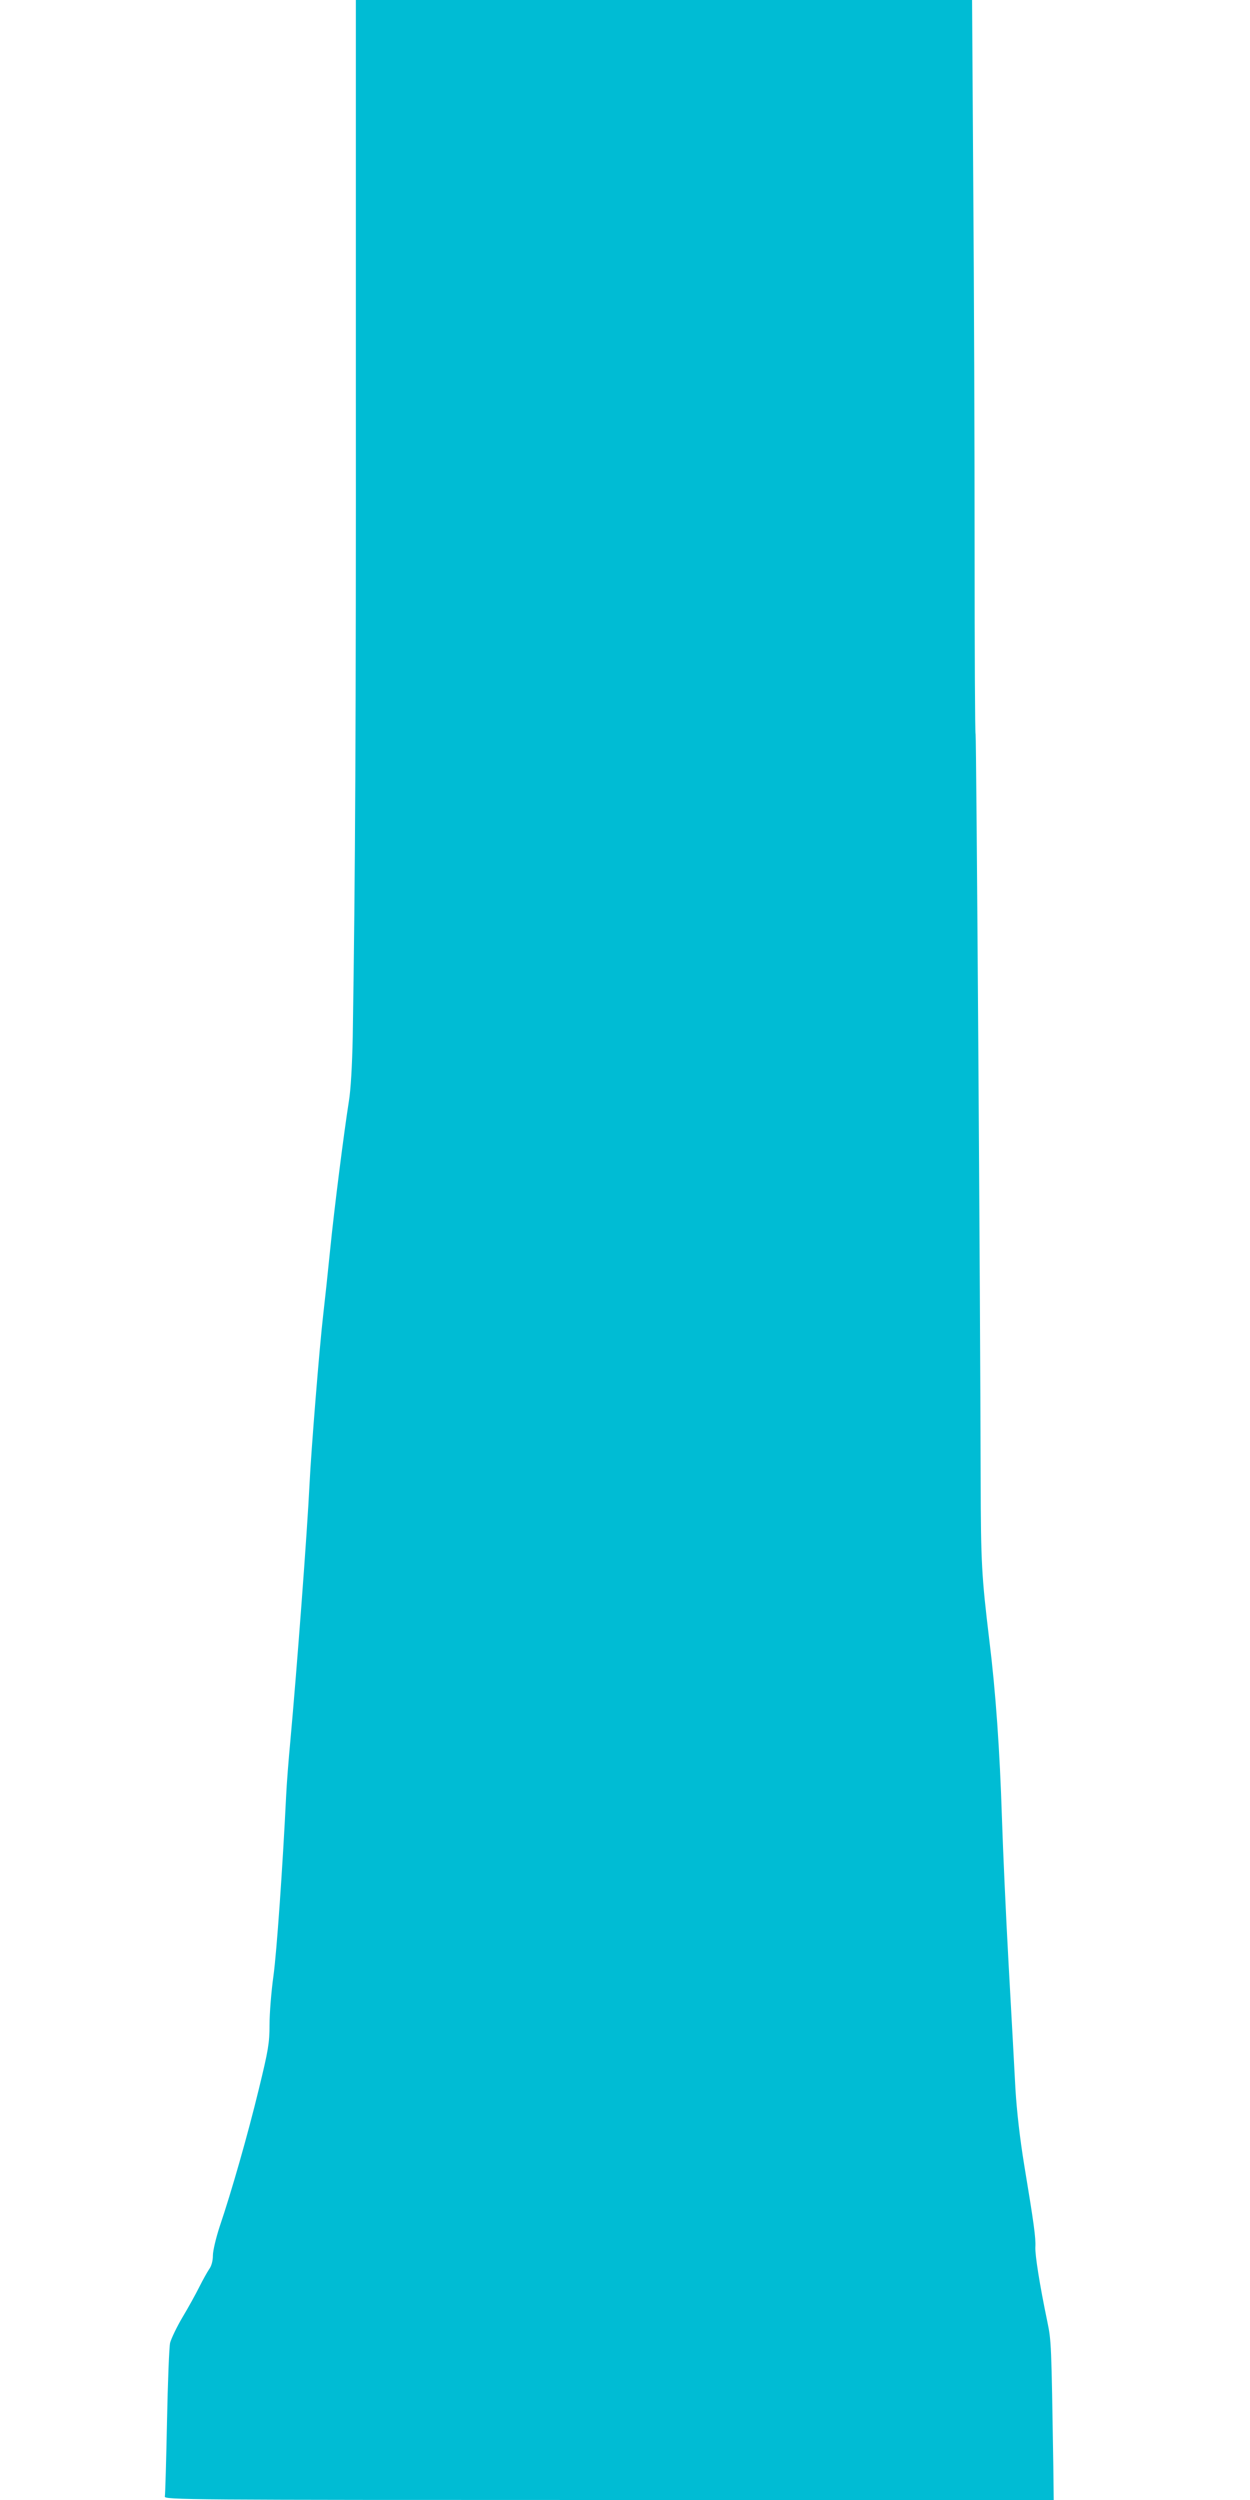
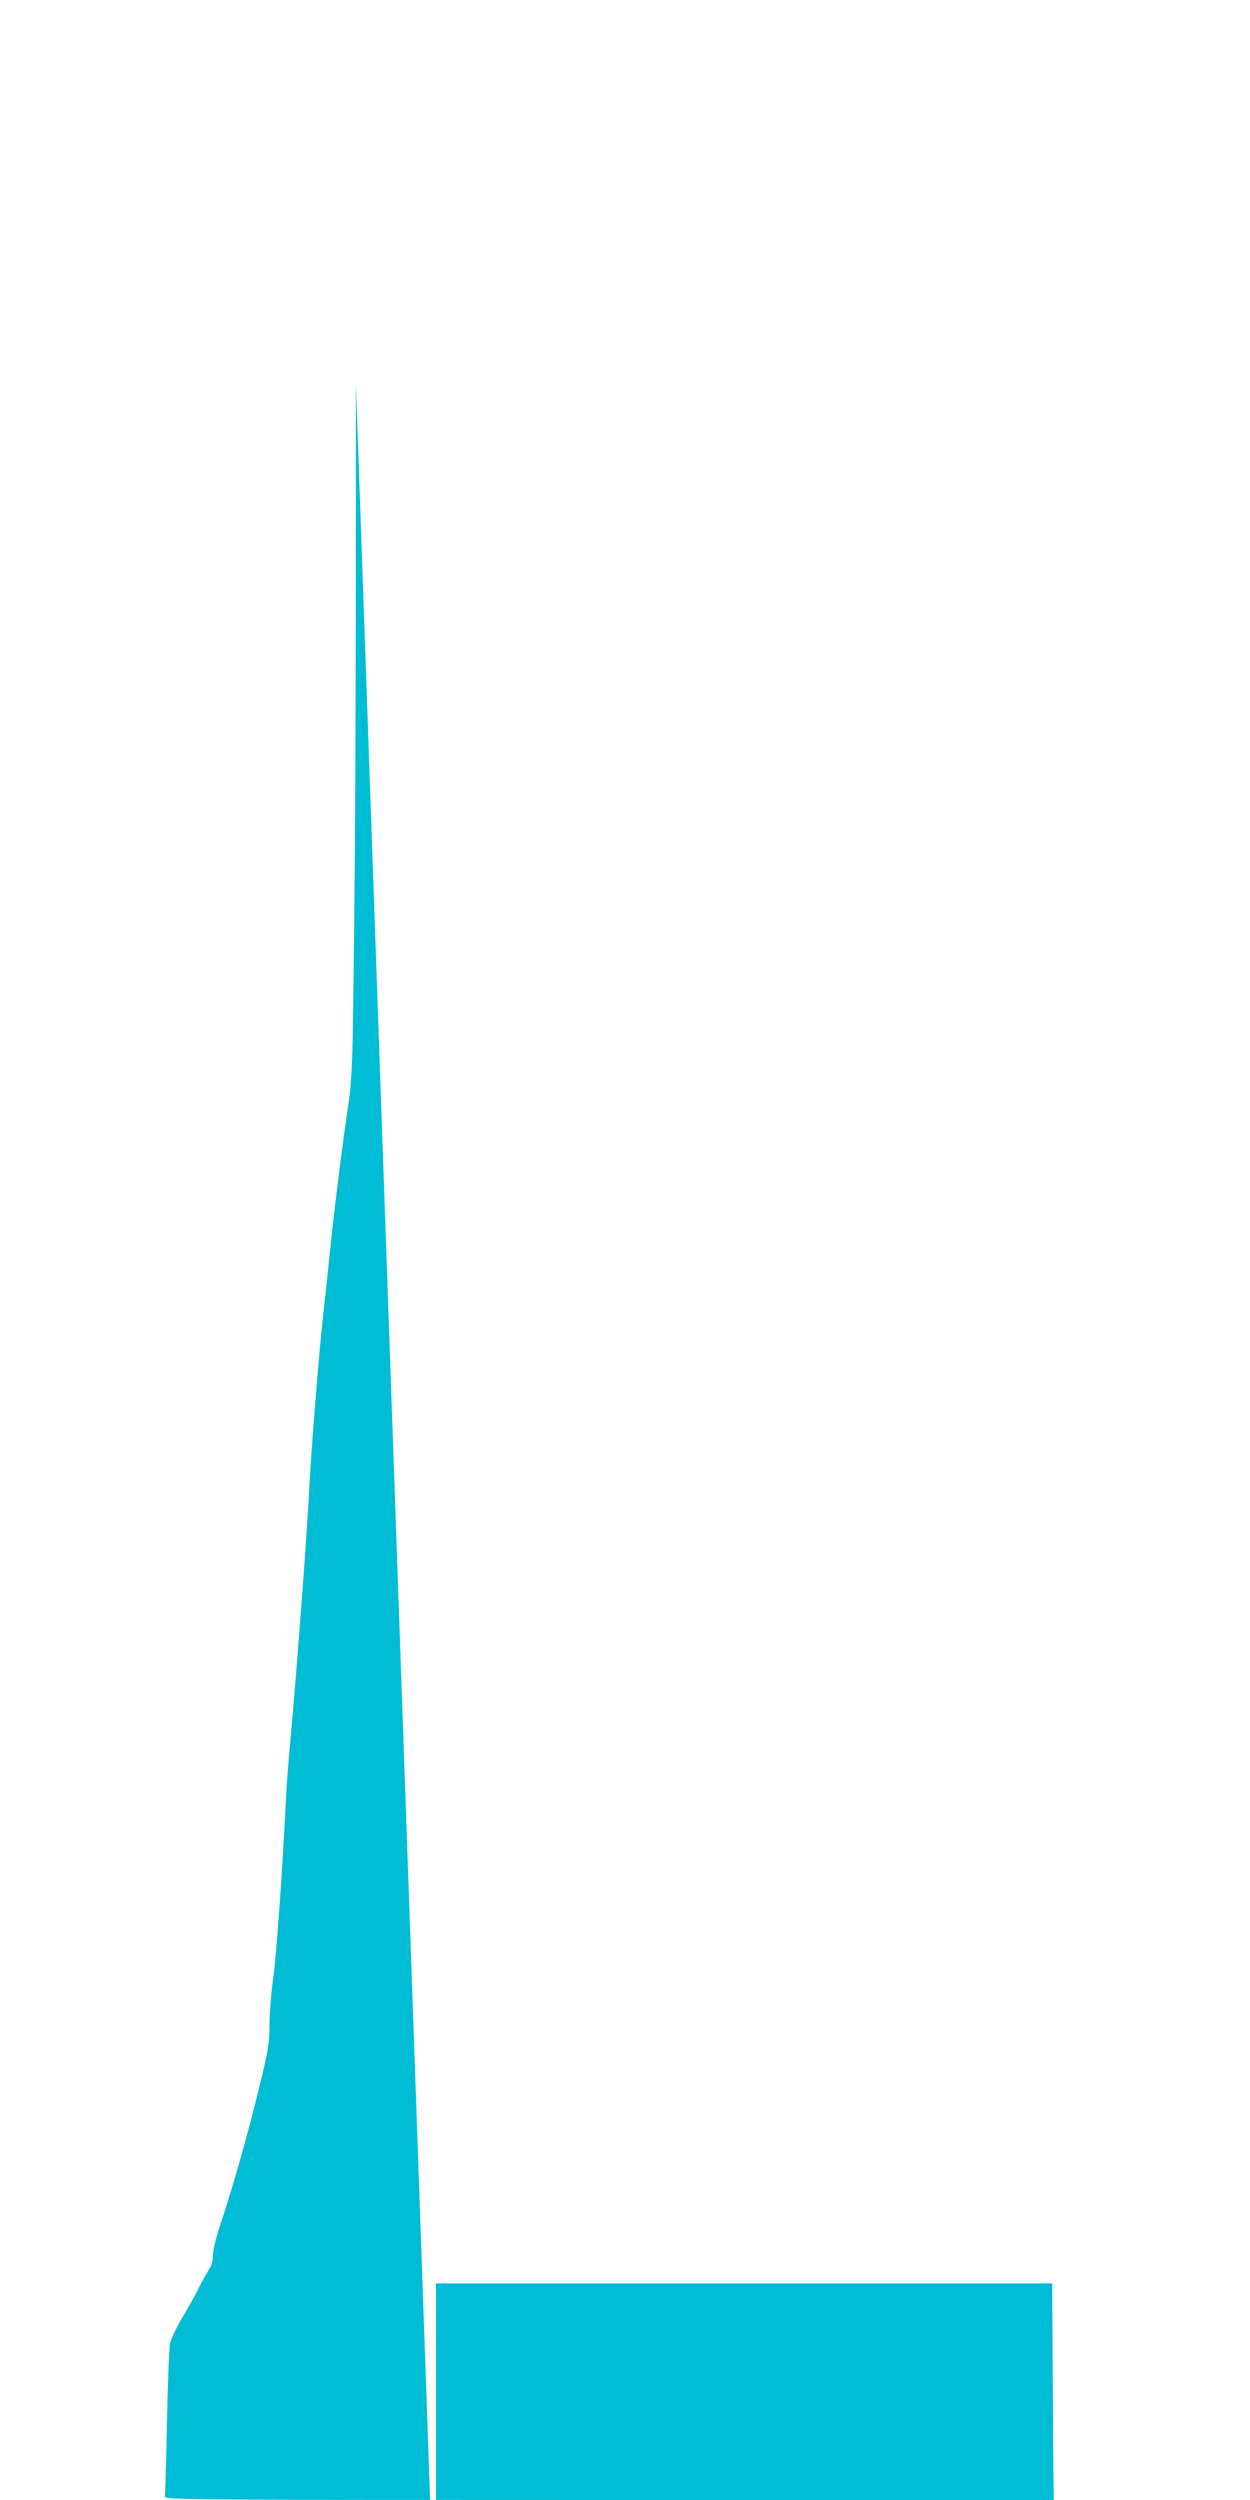
<svg xmlns="http://www.w3.org/2000/svg" version="1.0" width="640pt" height="1280pt" viewBox="0 0 640 1280" preserveAspectRatio="xMidYMid meet">
  <g transform="translate(0,1280) scale(0.1,-0.1)" fill="#00bcd4" stroke="none">
-     <path d="M1822 10838 c1 -1737 -3 -2528 -16 -3348 -3 -145 -10 -271 -20 -330 -24 -152 -74 -541 -96 -762 -11 -111 -27 -259 -35 -328 -19 -162 -62 -698 -70 -865 -12 -248 -65 -952 -99 -1325 -8 -85 -18 -209 -21 -275 -18 -367 -48 -798 -65 -922 -11 -79 -20 -191 -20 -249 0 -94 -6 -130 -55 -331 -57 -235 -140 -525 -200 -702 -19 -58 -35 -125 -35 -149 0 -27 -7 -54 -19 -70 -10 -15 -33 -56 -51 -92 -18 -36 -56 -105 -86 -155 -29 -49 -57 -108 -63 -130 -5 -22 -12 -204 -16 -405 -4 -201 -9 -373 -11 -382 -5 -17 108 -18 2273 -18 l2278 0 -2 172 c-10 634 -10 641 -31 743 -39 187 -63 340 -61 380 3 46 -8 124 -57 420 -22 135 -38 274 -45 390 -5 99 -21 387 -35 640 -14 253 -29 588 -34 745 -11 347 -32 649 -65 915 -39 325 -43 390 -44 820 -2 912 -22 3809 -26 3816 -3 3 -5 429 -5 945 0 517 -3 1361 -7 1877 l-6 937 -1578 0 -1577 0 0 -1962z" />
+     <path d="M1822 10838 c1 -1737 -3 -2528 -16 -3348 -3 -145 -10 -271 -20 -330 -24 -152 -74 -541 -96 -762 -11 -111 -27 -259 -35 -328 -19 -162 -62 -698 -70 -865 -12 -248 -65 -952 -99 -1325 -8 -85 -18 -209 -21 -275 -18 -367 -48 -798 -65 -922 -11 -79 -20 -191 -20 -249 0 -94 -6 -130 -55 -331 -57 -235 -140 -525 -200 -702 -19 -58 -35 -125 -35 -149 0 -27 -7 -54 -19 -70 -10 -15 -33 -56 -51 -92 -18 -36 -56 -105 -86 -155 -29 -49 -57 -108 -63 -130 -5 -22 -12 -204 -16 -405 -4 -201 -9 -373 -11 -382 -5 -17 108 -18 2273 -18 l2278 0 -2 172 l-6 937 -1578 0 -1577 0 0 -1962z" />
  </g>
</svg>